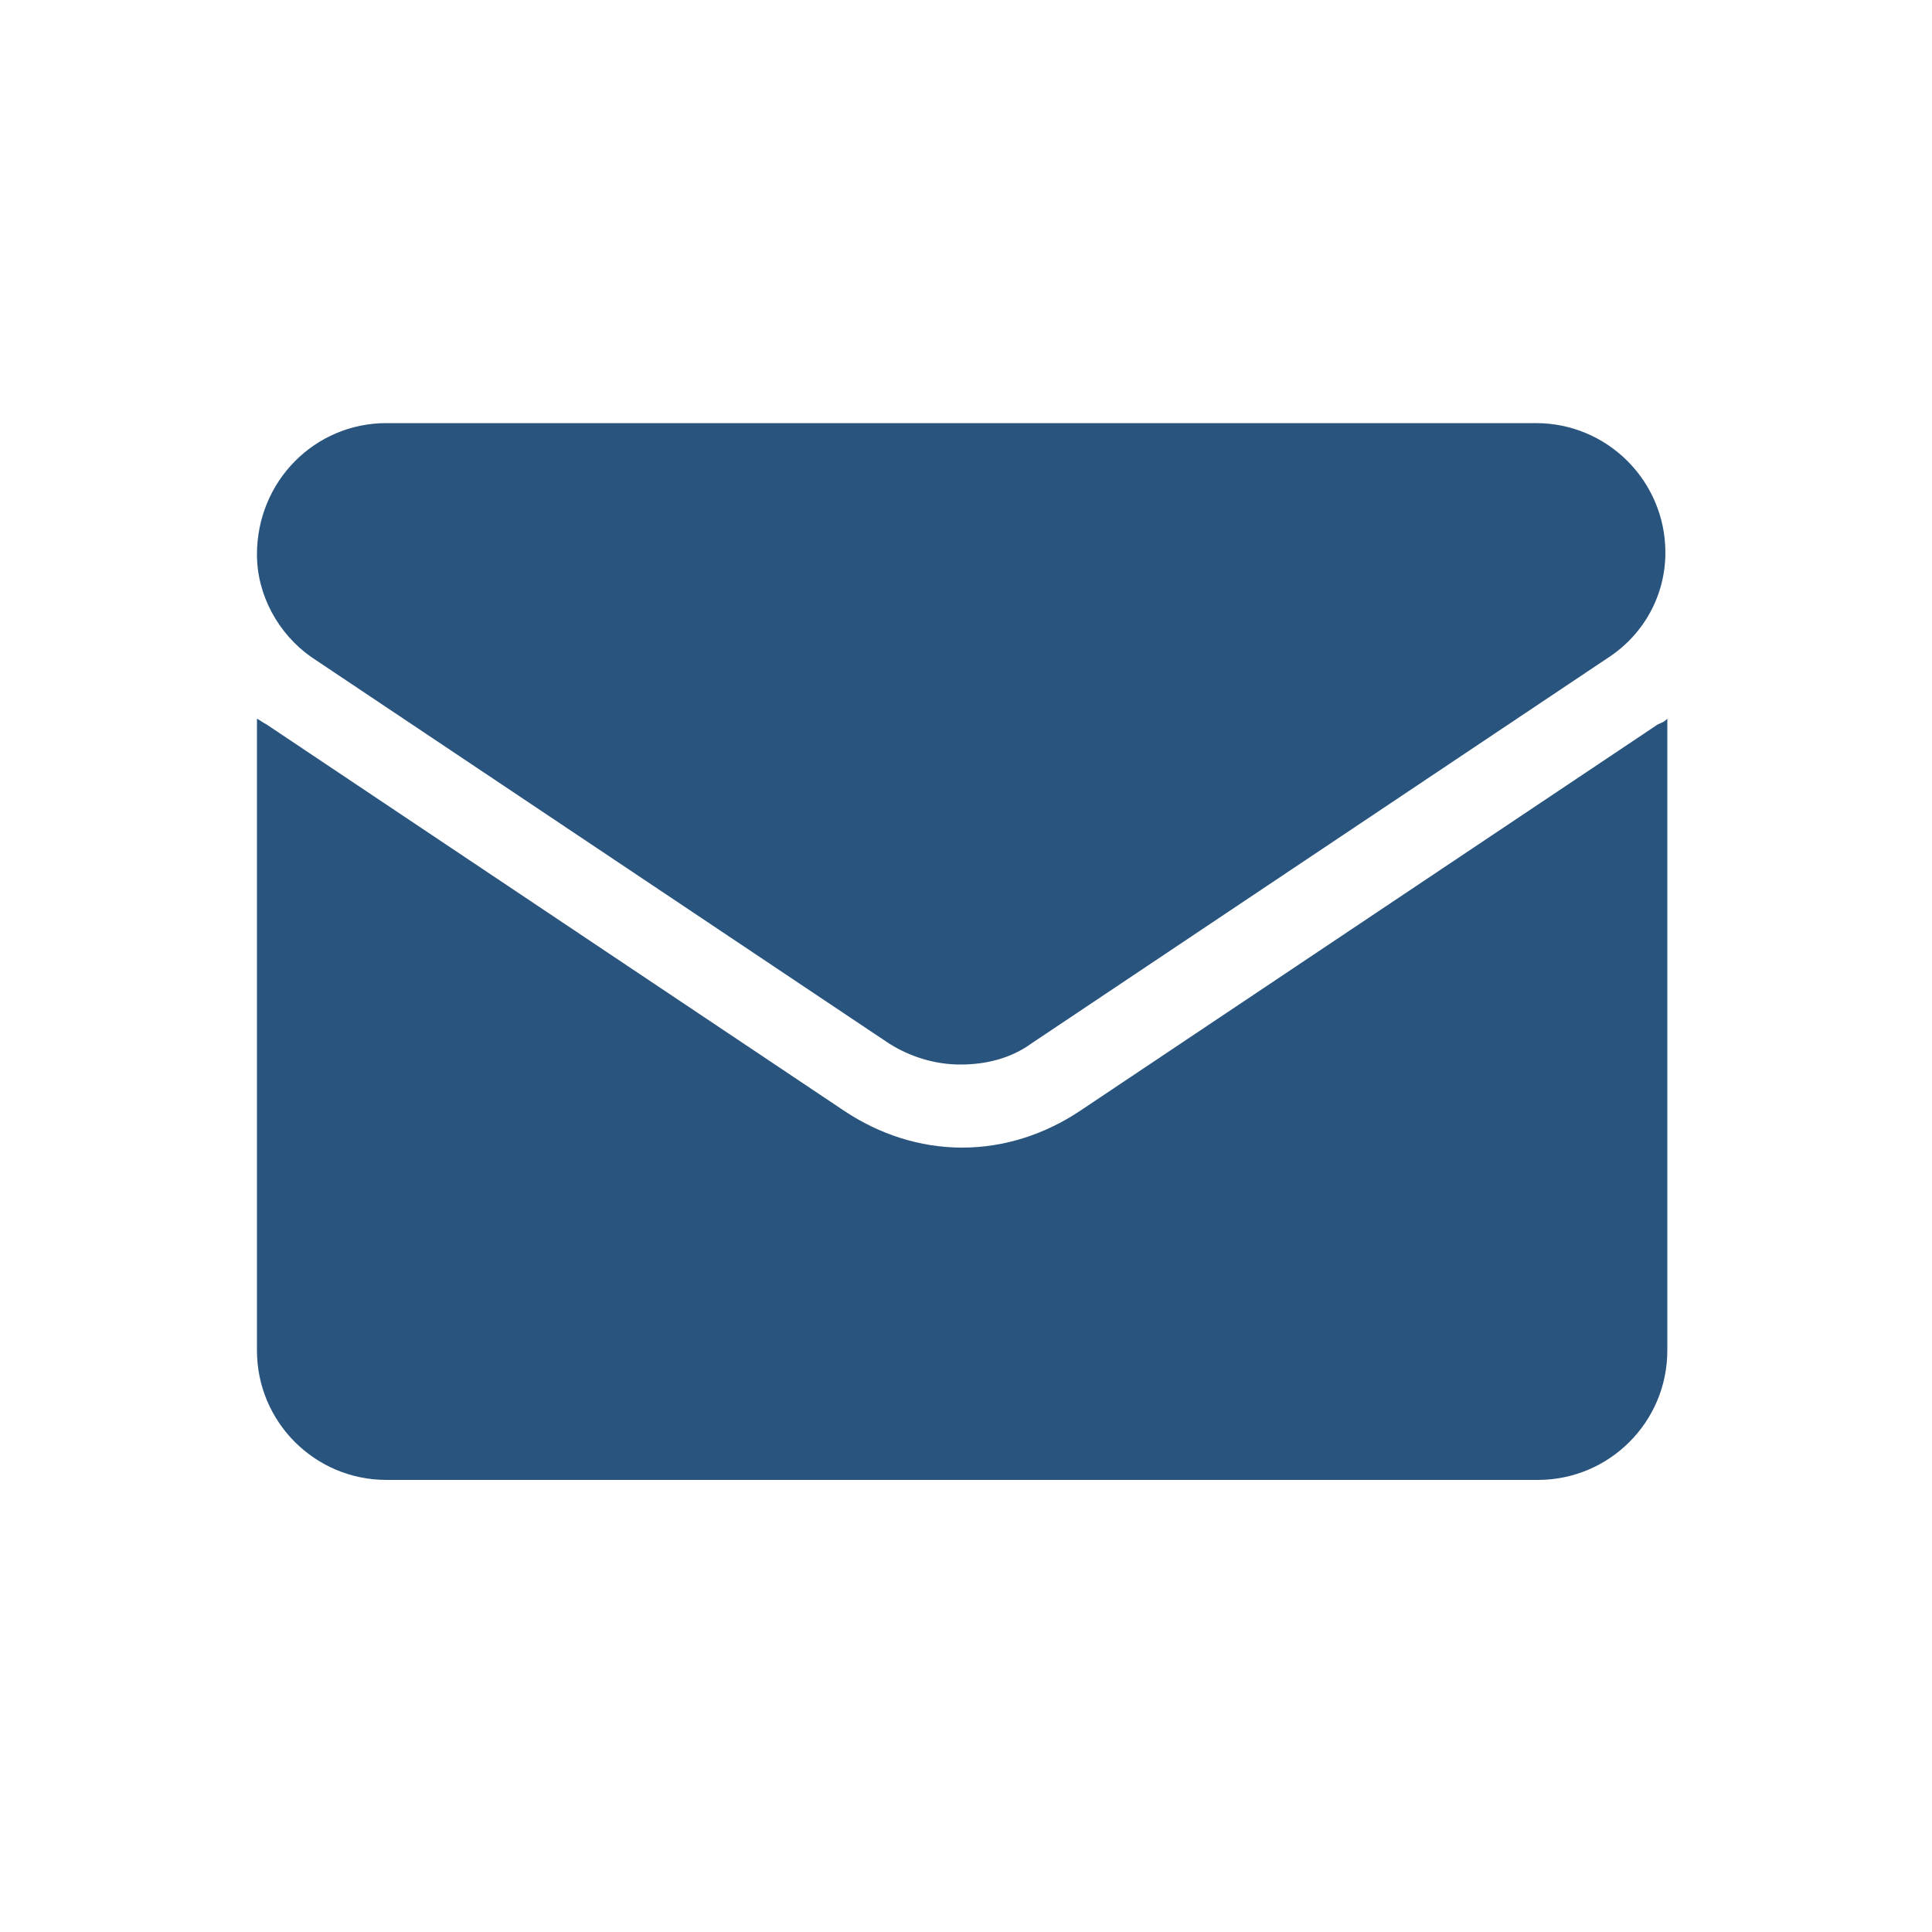
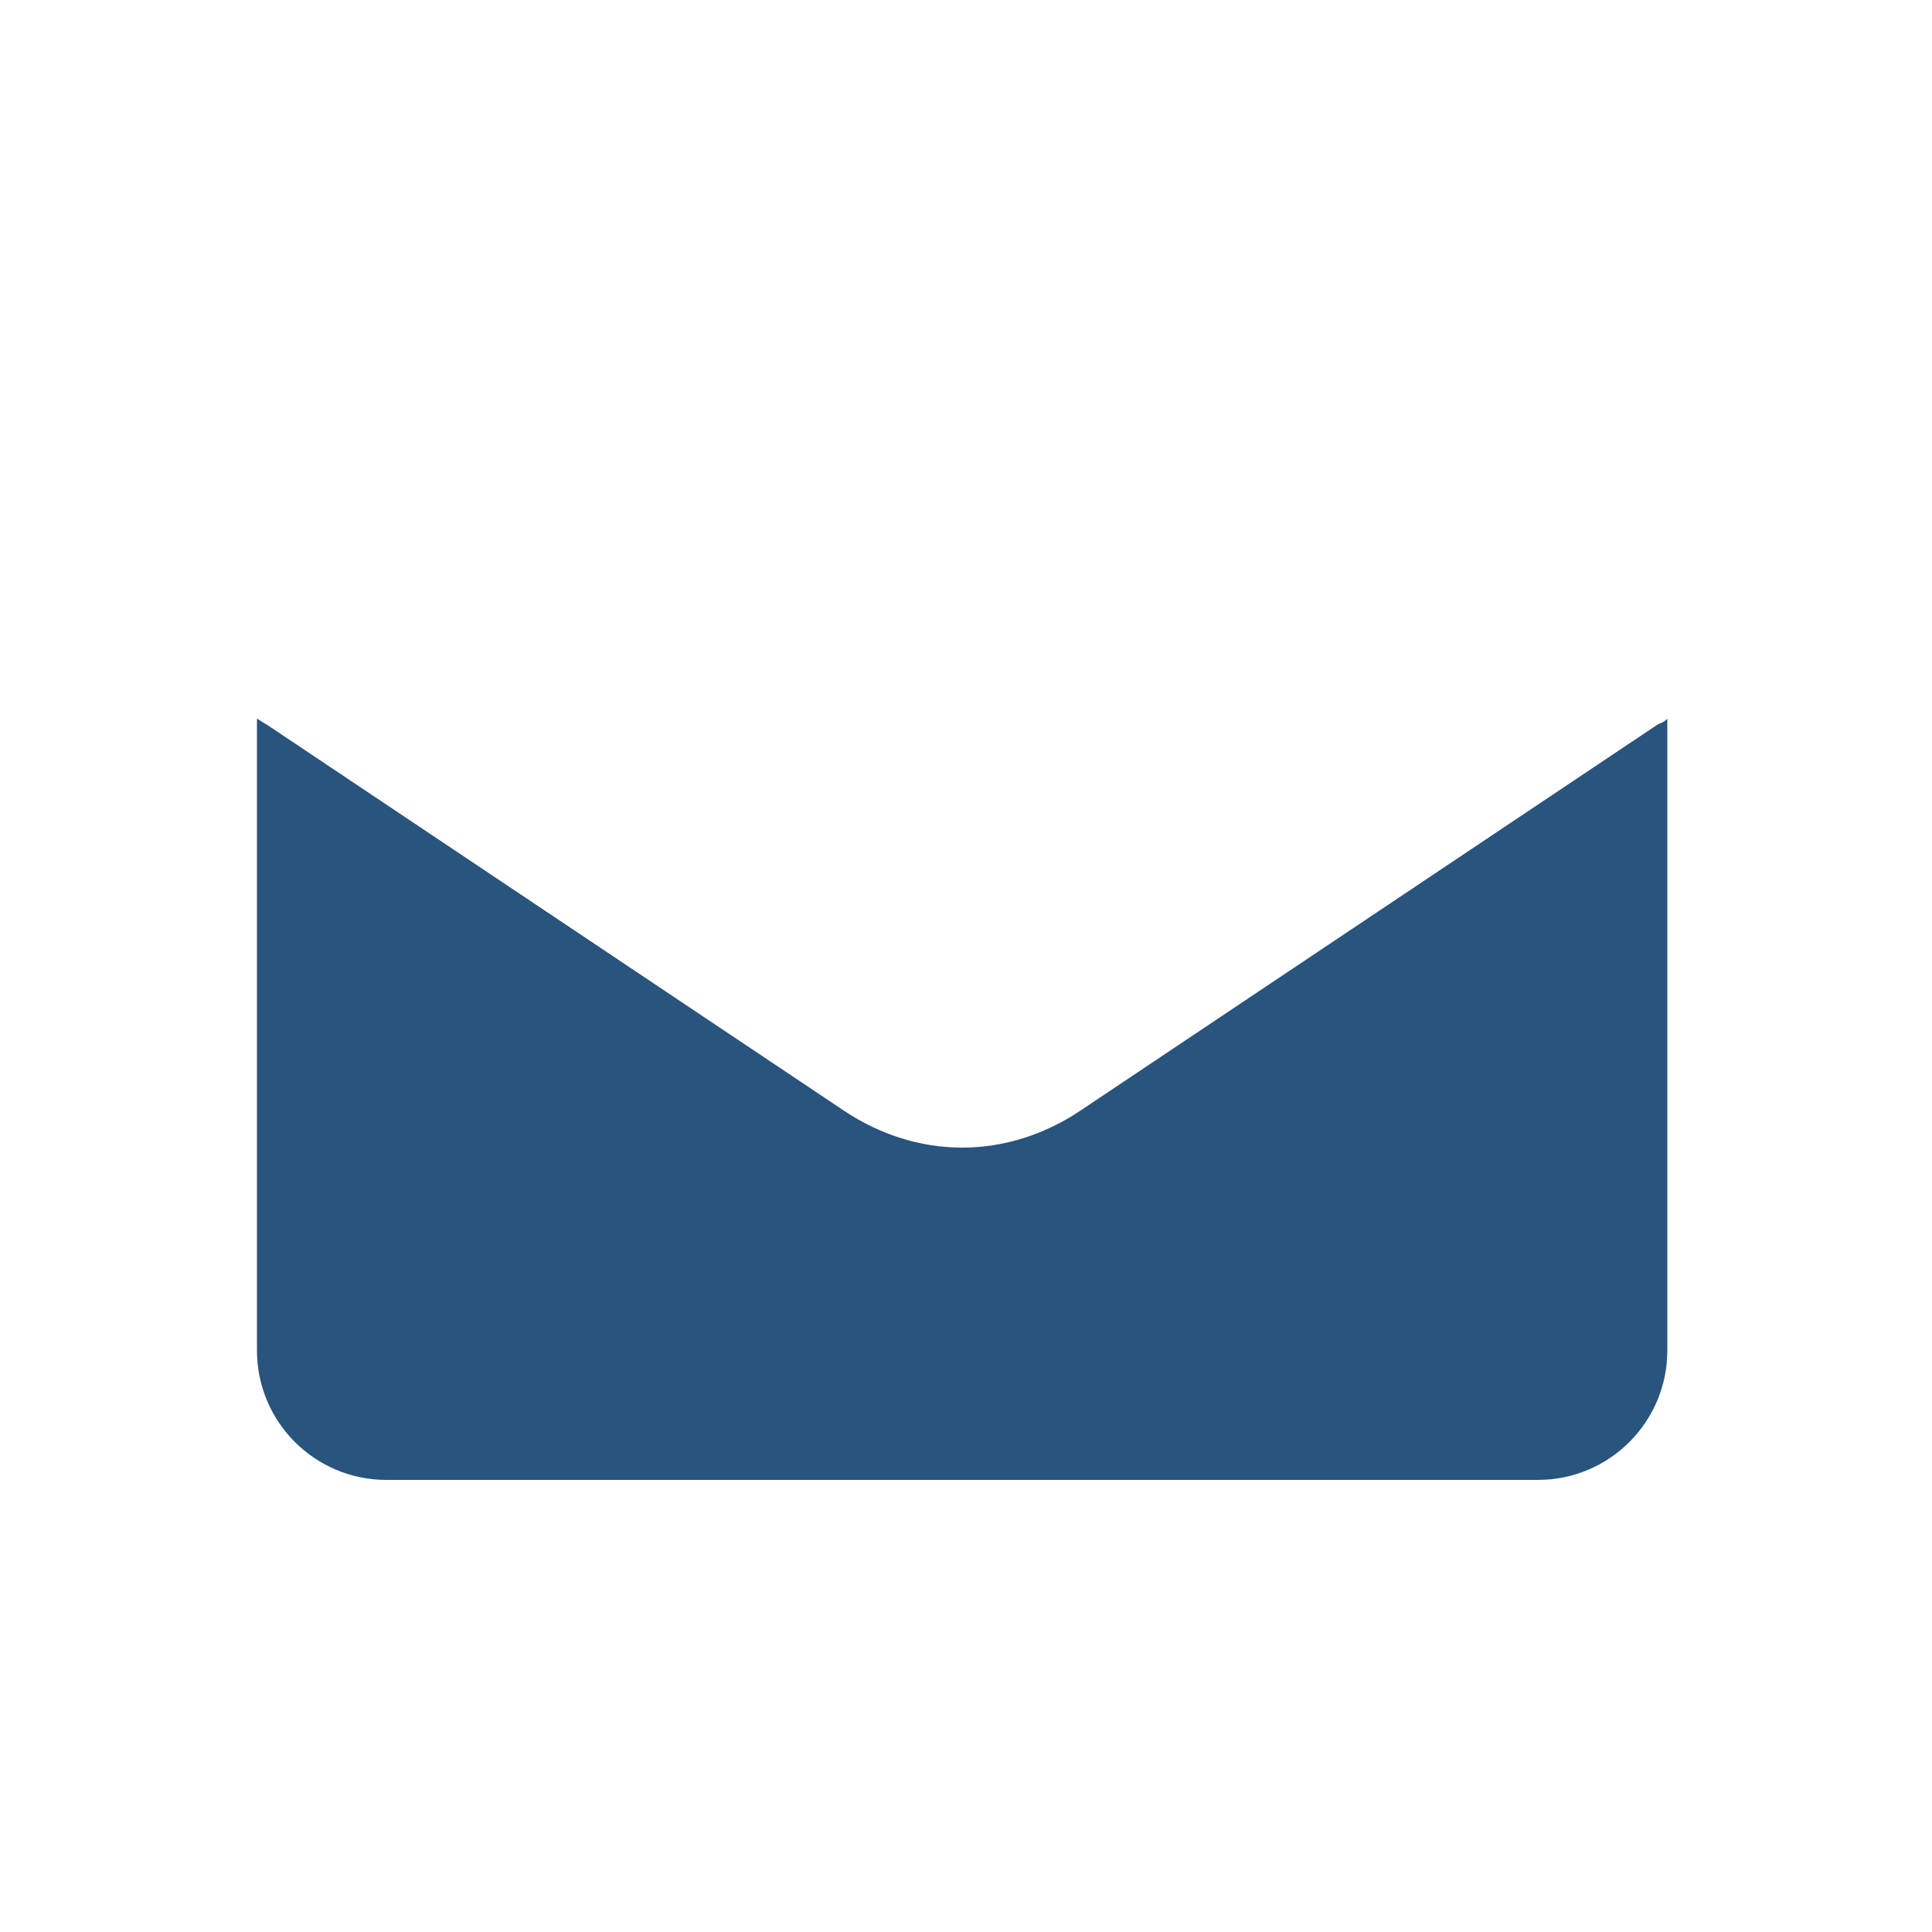
<svg xmlns="http://www.w3.org/2000/svg" version="1.1" id="icon" x="0px" y="0px" viewBox="0 0 100 100" style="enable-background:new 0 0 100 100;" xml:space="preserve">
  <style type="text/css">
	.st0{fill:#28547E;}
</style>
  <g id="mail">
    <path class="st0" d="M55.9,57.5c-1.8,1.2-3.9,1.9-6.1,1.9s-4.3-0.7-6.1-1.9l-29.9-20c-0.2-0.1-0.3-0.2-0.5-0.3v32.7   c0,3.7,3,6.7,6.7,6.7h59.6c3.7,0,6.7-3,6.7-6.7V37.2c-0.2,0.2-0.3,0.2-0.5,0.3L55.9,57.5L55.9,57.5z" />
-     <path class="st0" d="M16.1,34l29.9,20c1.1,0.7,2.4,1.1,3.7,1.1s2.6-0.3,3.7-1.1l29.9-20c1.8-1.2,2.9-3.2,2.9-5.4   c0-3.7-3-6.7-6.7-6.7H20c-3.7,0-6.7,3-6.7,6.8C13.3,30.8,14.4,32.8,16.1,34L16.1,34z" />
  </g>
</svg>